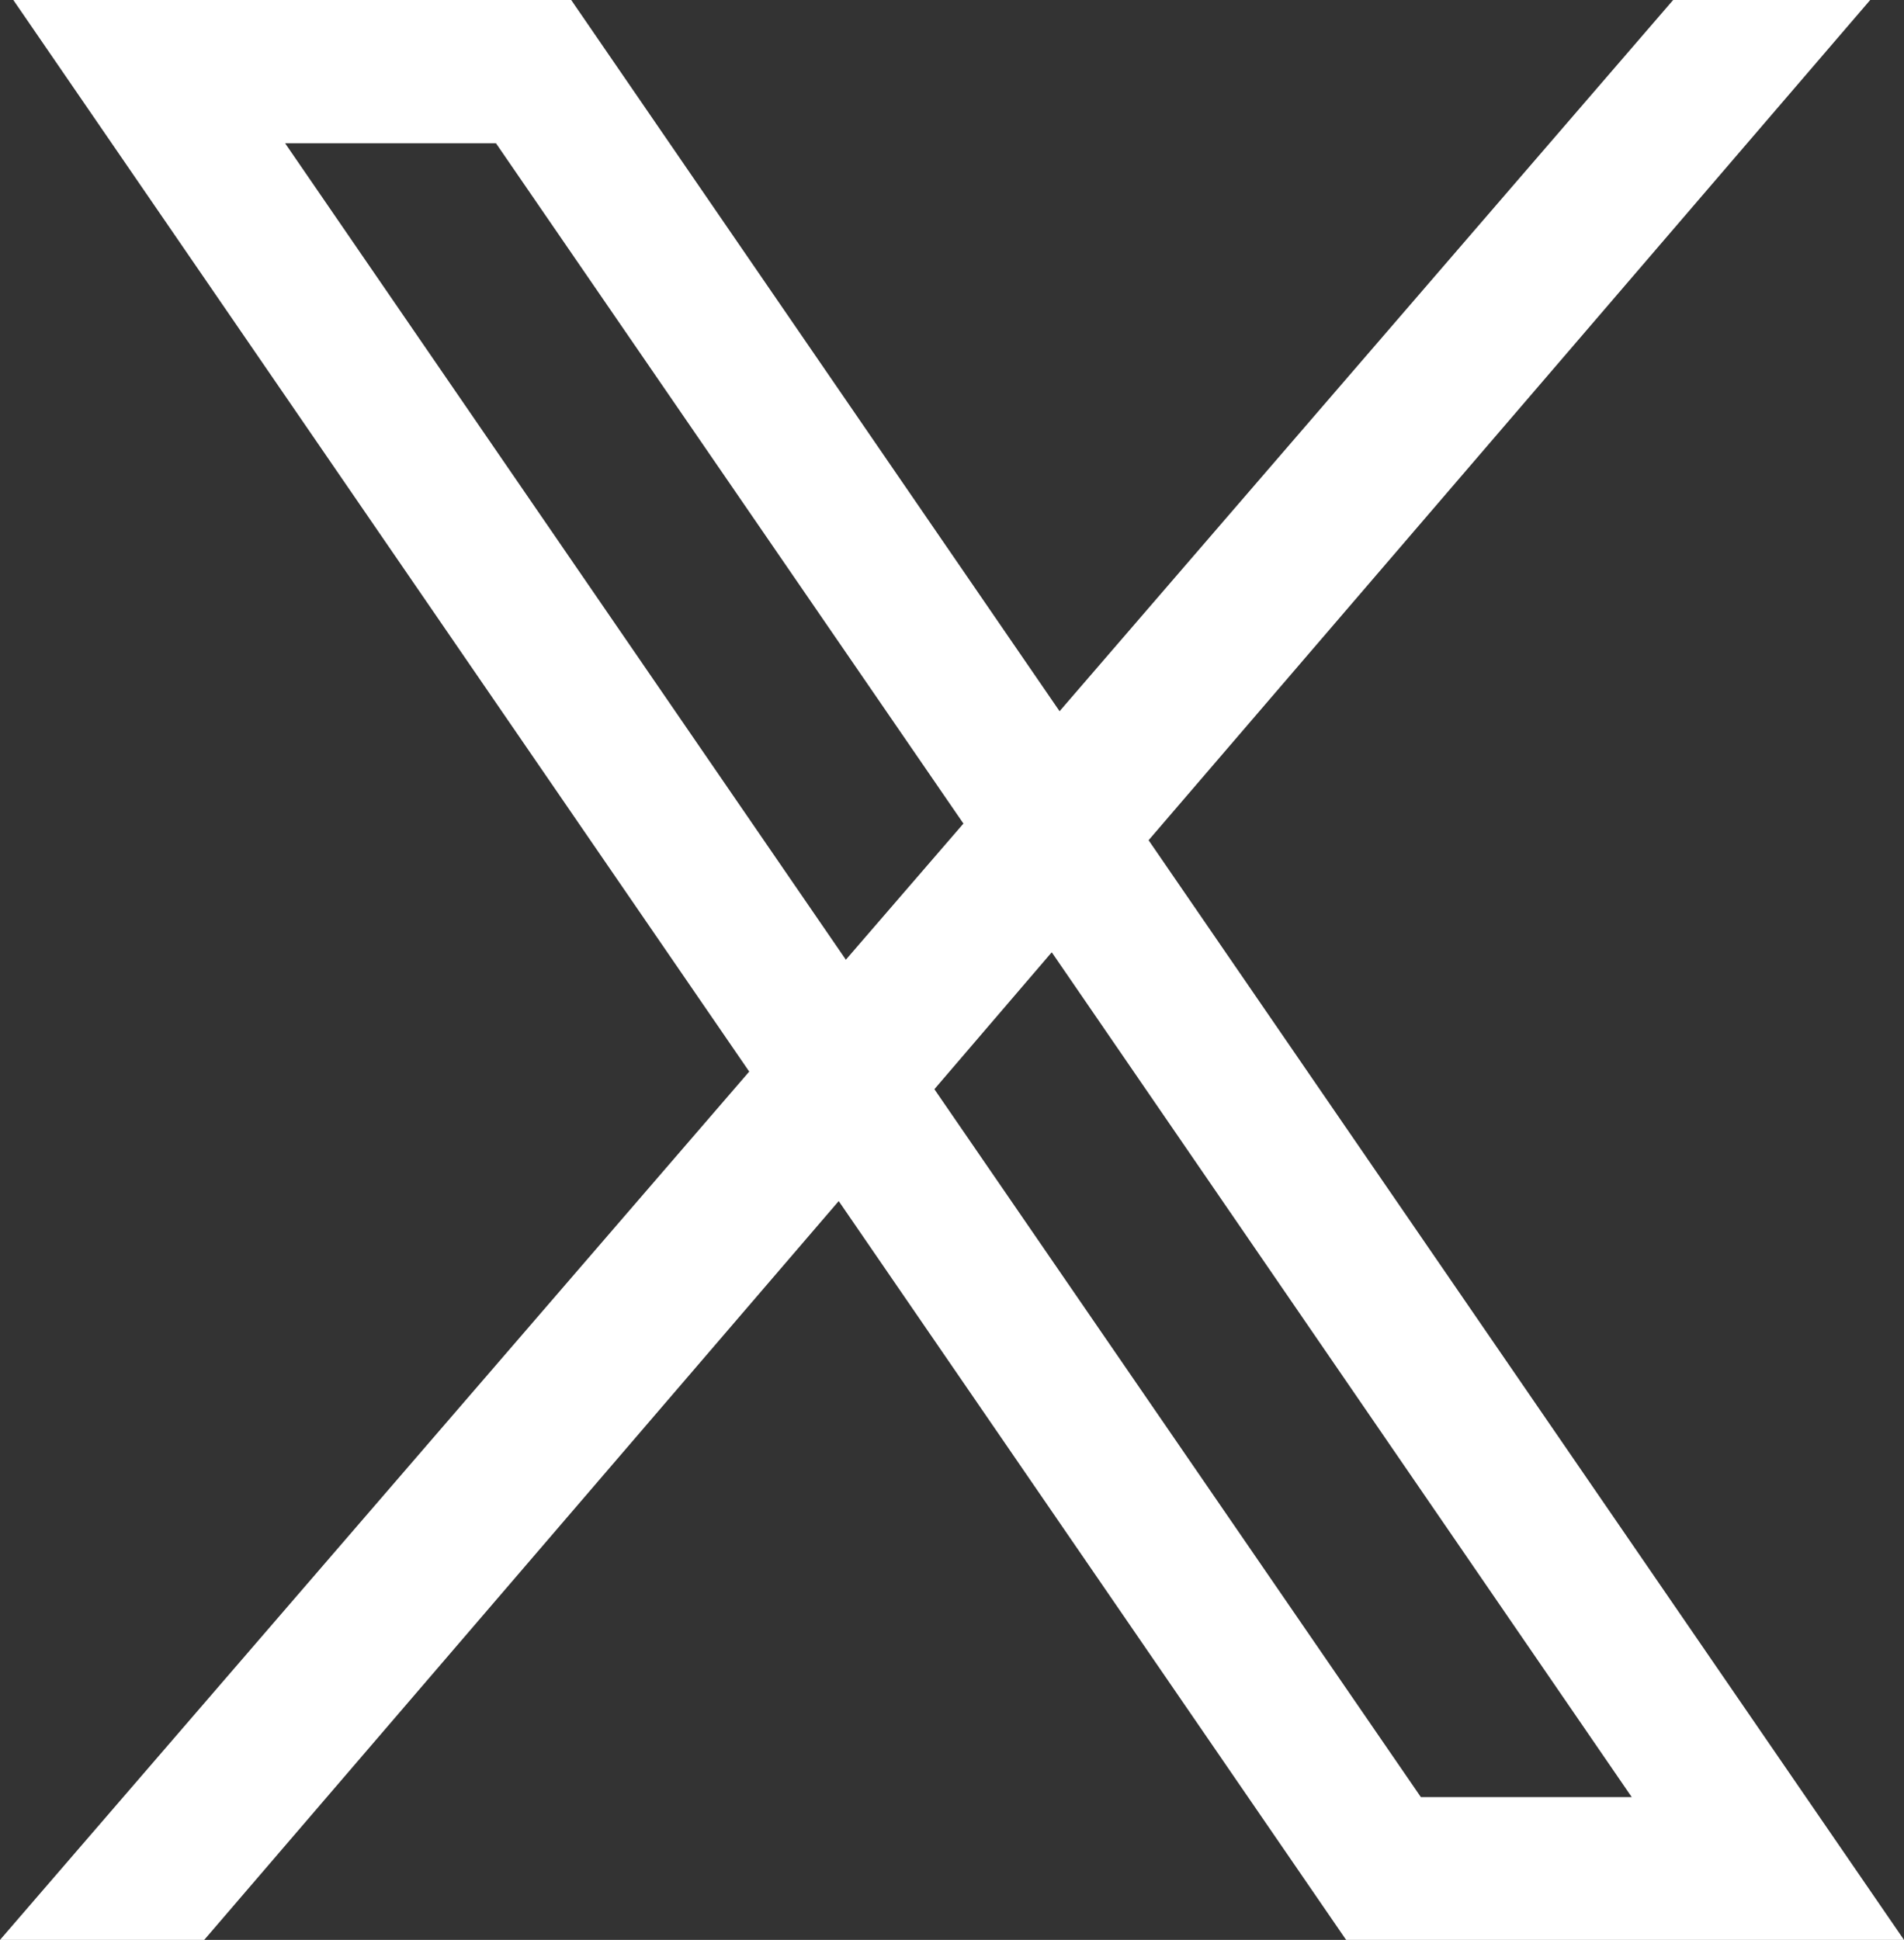
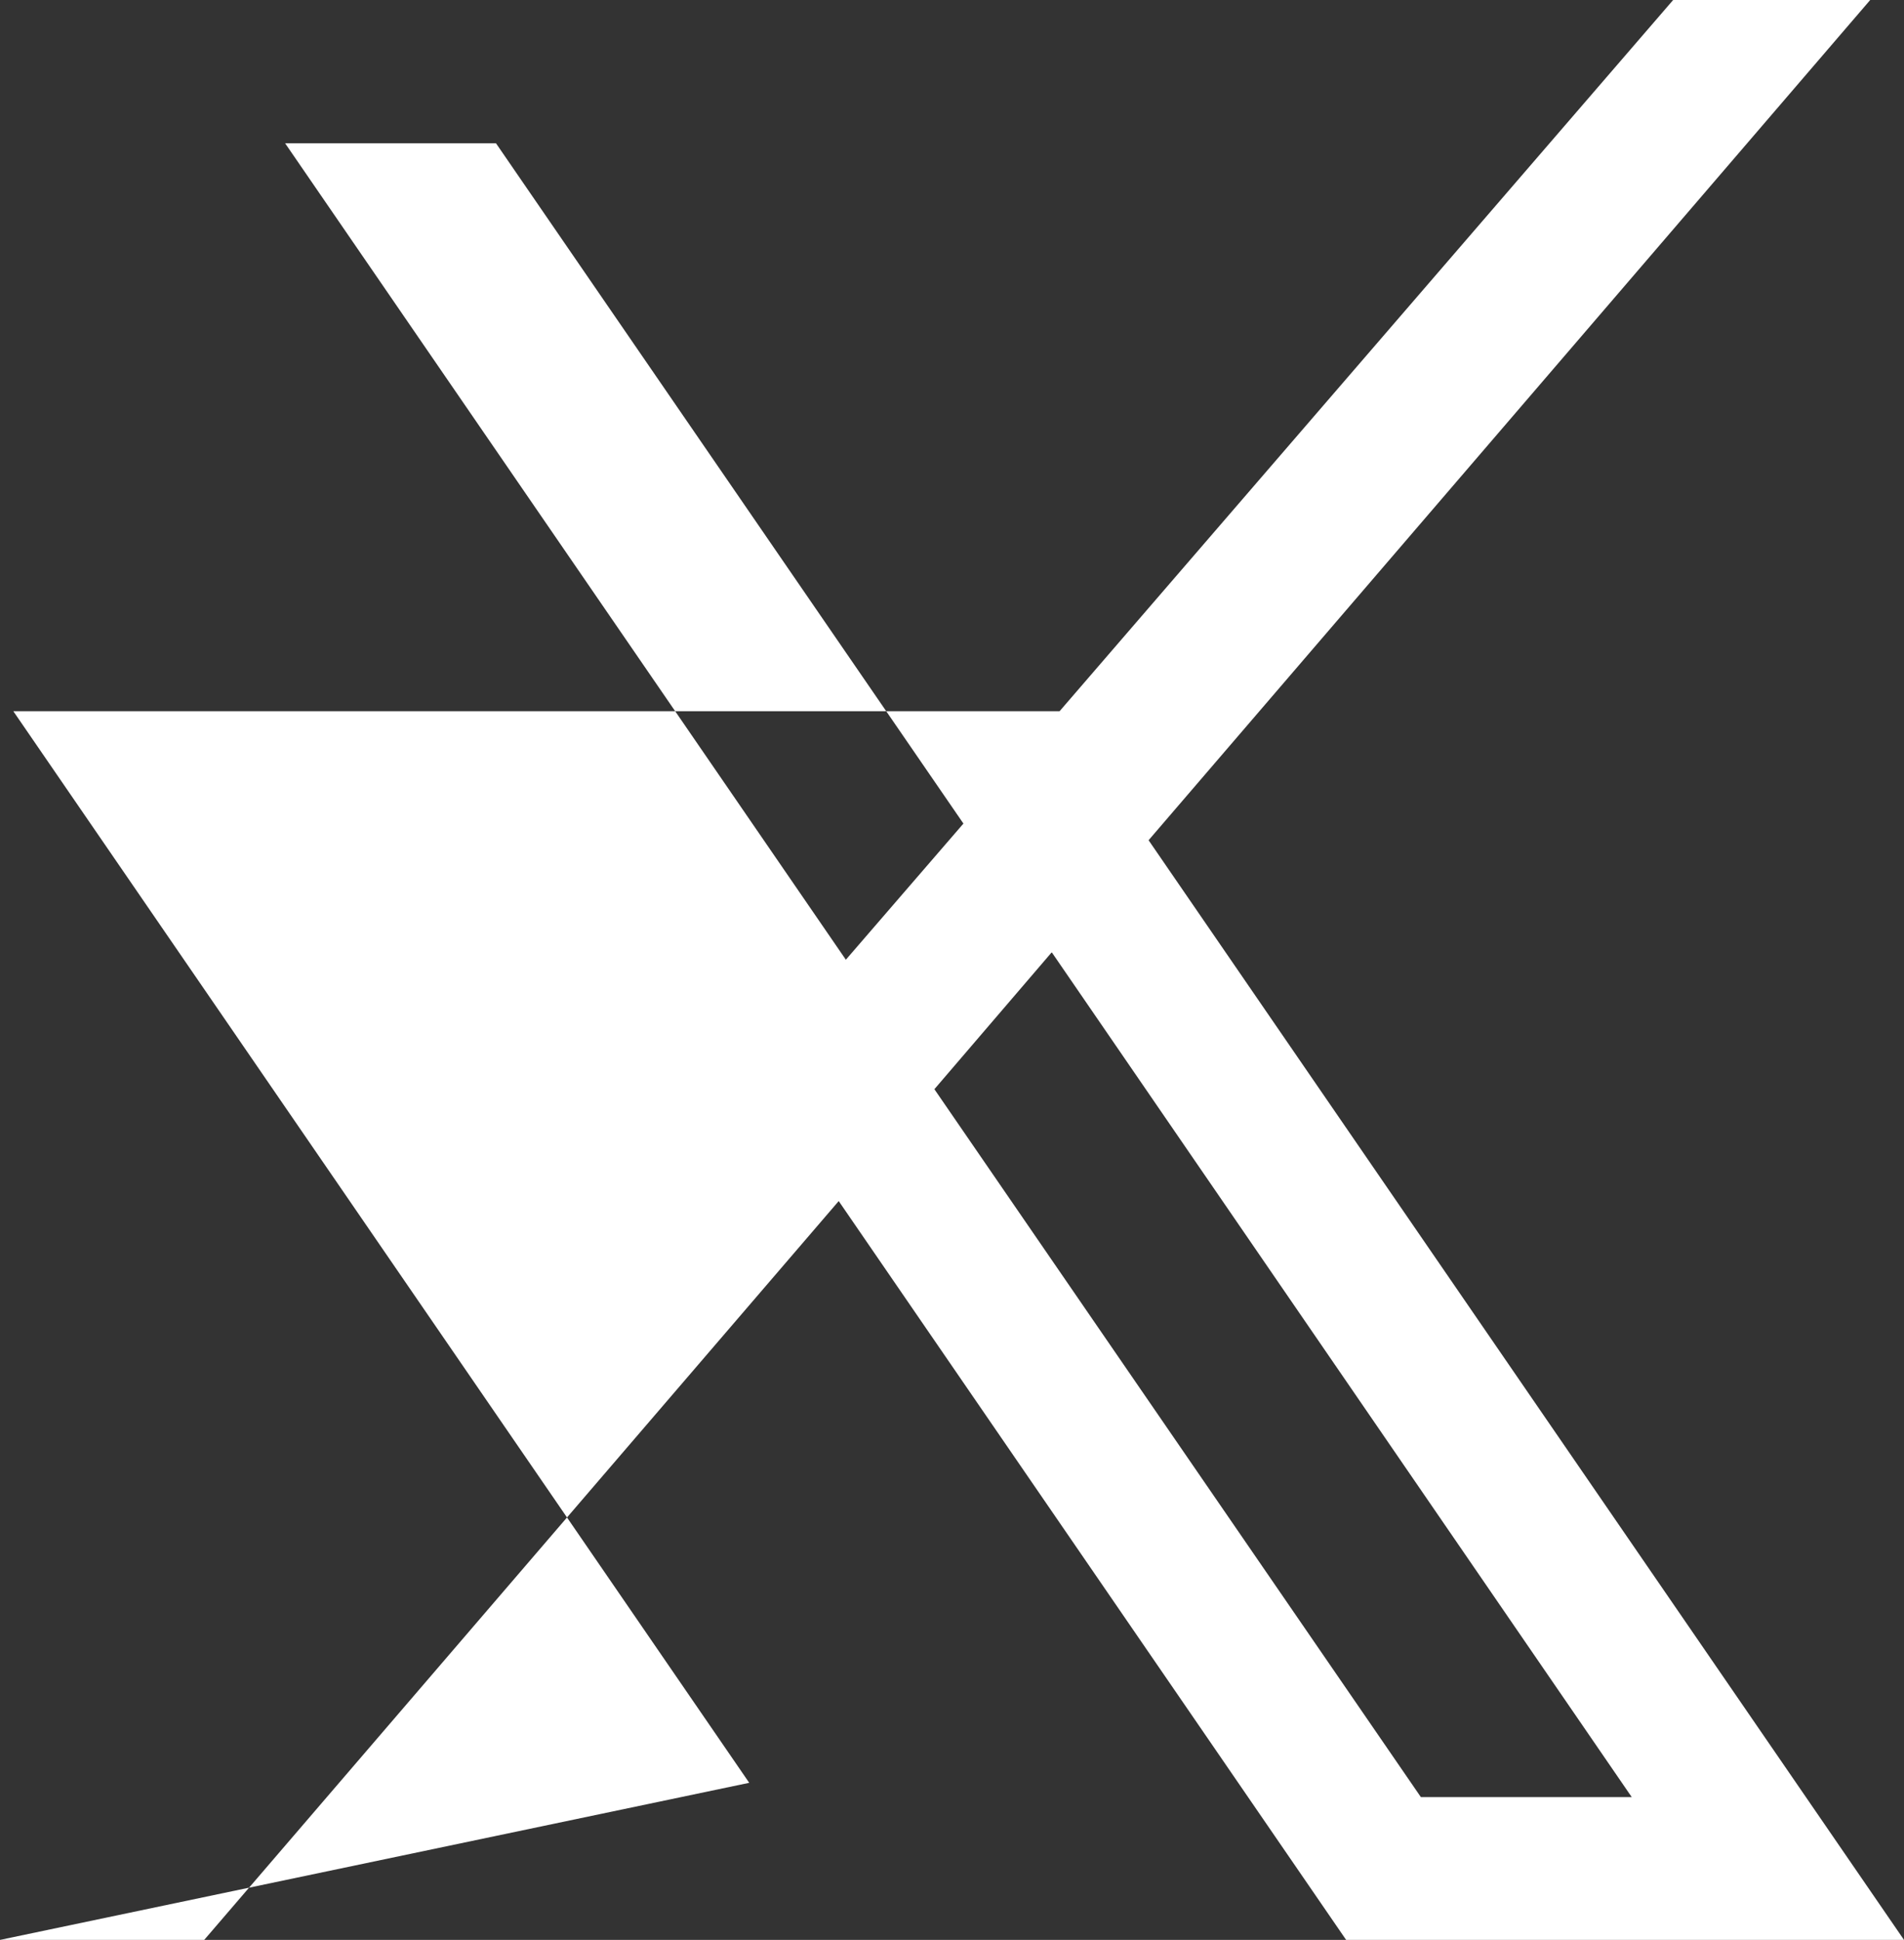
<svg xmlns="http://www.w3.org/2000/svg" id="Layer_2" viewBox="0 0 40 40.75">
  <rect x="0" y="0" width="40" height="40.75" fill="#333333" stroke="none" />
  <defs>
    <style>
      .cls-1 {
        fill: #fff;
      }
    </style>
  </defs>
  <g id="_パス" data-name="パス">
-     <path class="cls-1" d="M40,40.75l-15.87-23.1L39.29,0h-4.14l-12.89,14.94L12,0H.28l15.46,22.51L0,40.75h4.29l13.33-15.52,10.66,15.52h11.72ZM5.99,3.01h4.43l9.82,14.29-2.47,2.86L5.99,3.01ZM22.1,20.01l12.18,17.74h-4.43l-10.22-14.87,2.46-2.87Z" />
+     <path class="cls-1" d="M40,40.75l-15.87-23.1L39.29,0h-4.14l-12.89,14.94H.28l15.46,22.51L0,40.75h4.29l13.33-15.52,10.66,15.52h11.72ZM5.99,3.01h4.43l9.82,14.29-2.47,2.86L5.99,3.01ZM22.1,20.01l12.18,17.74h-4.43l-10.22-14.87,2.46-2.87Z" />
  </g>
</svg>